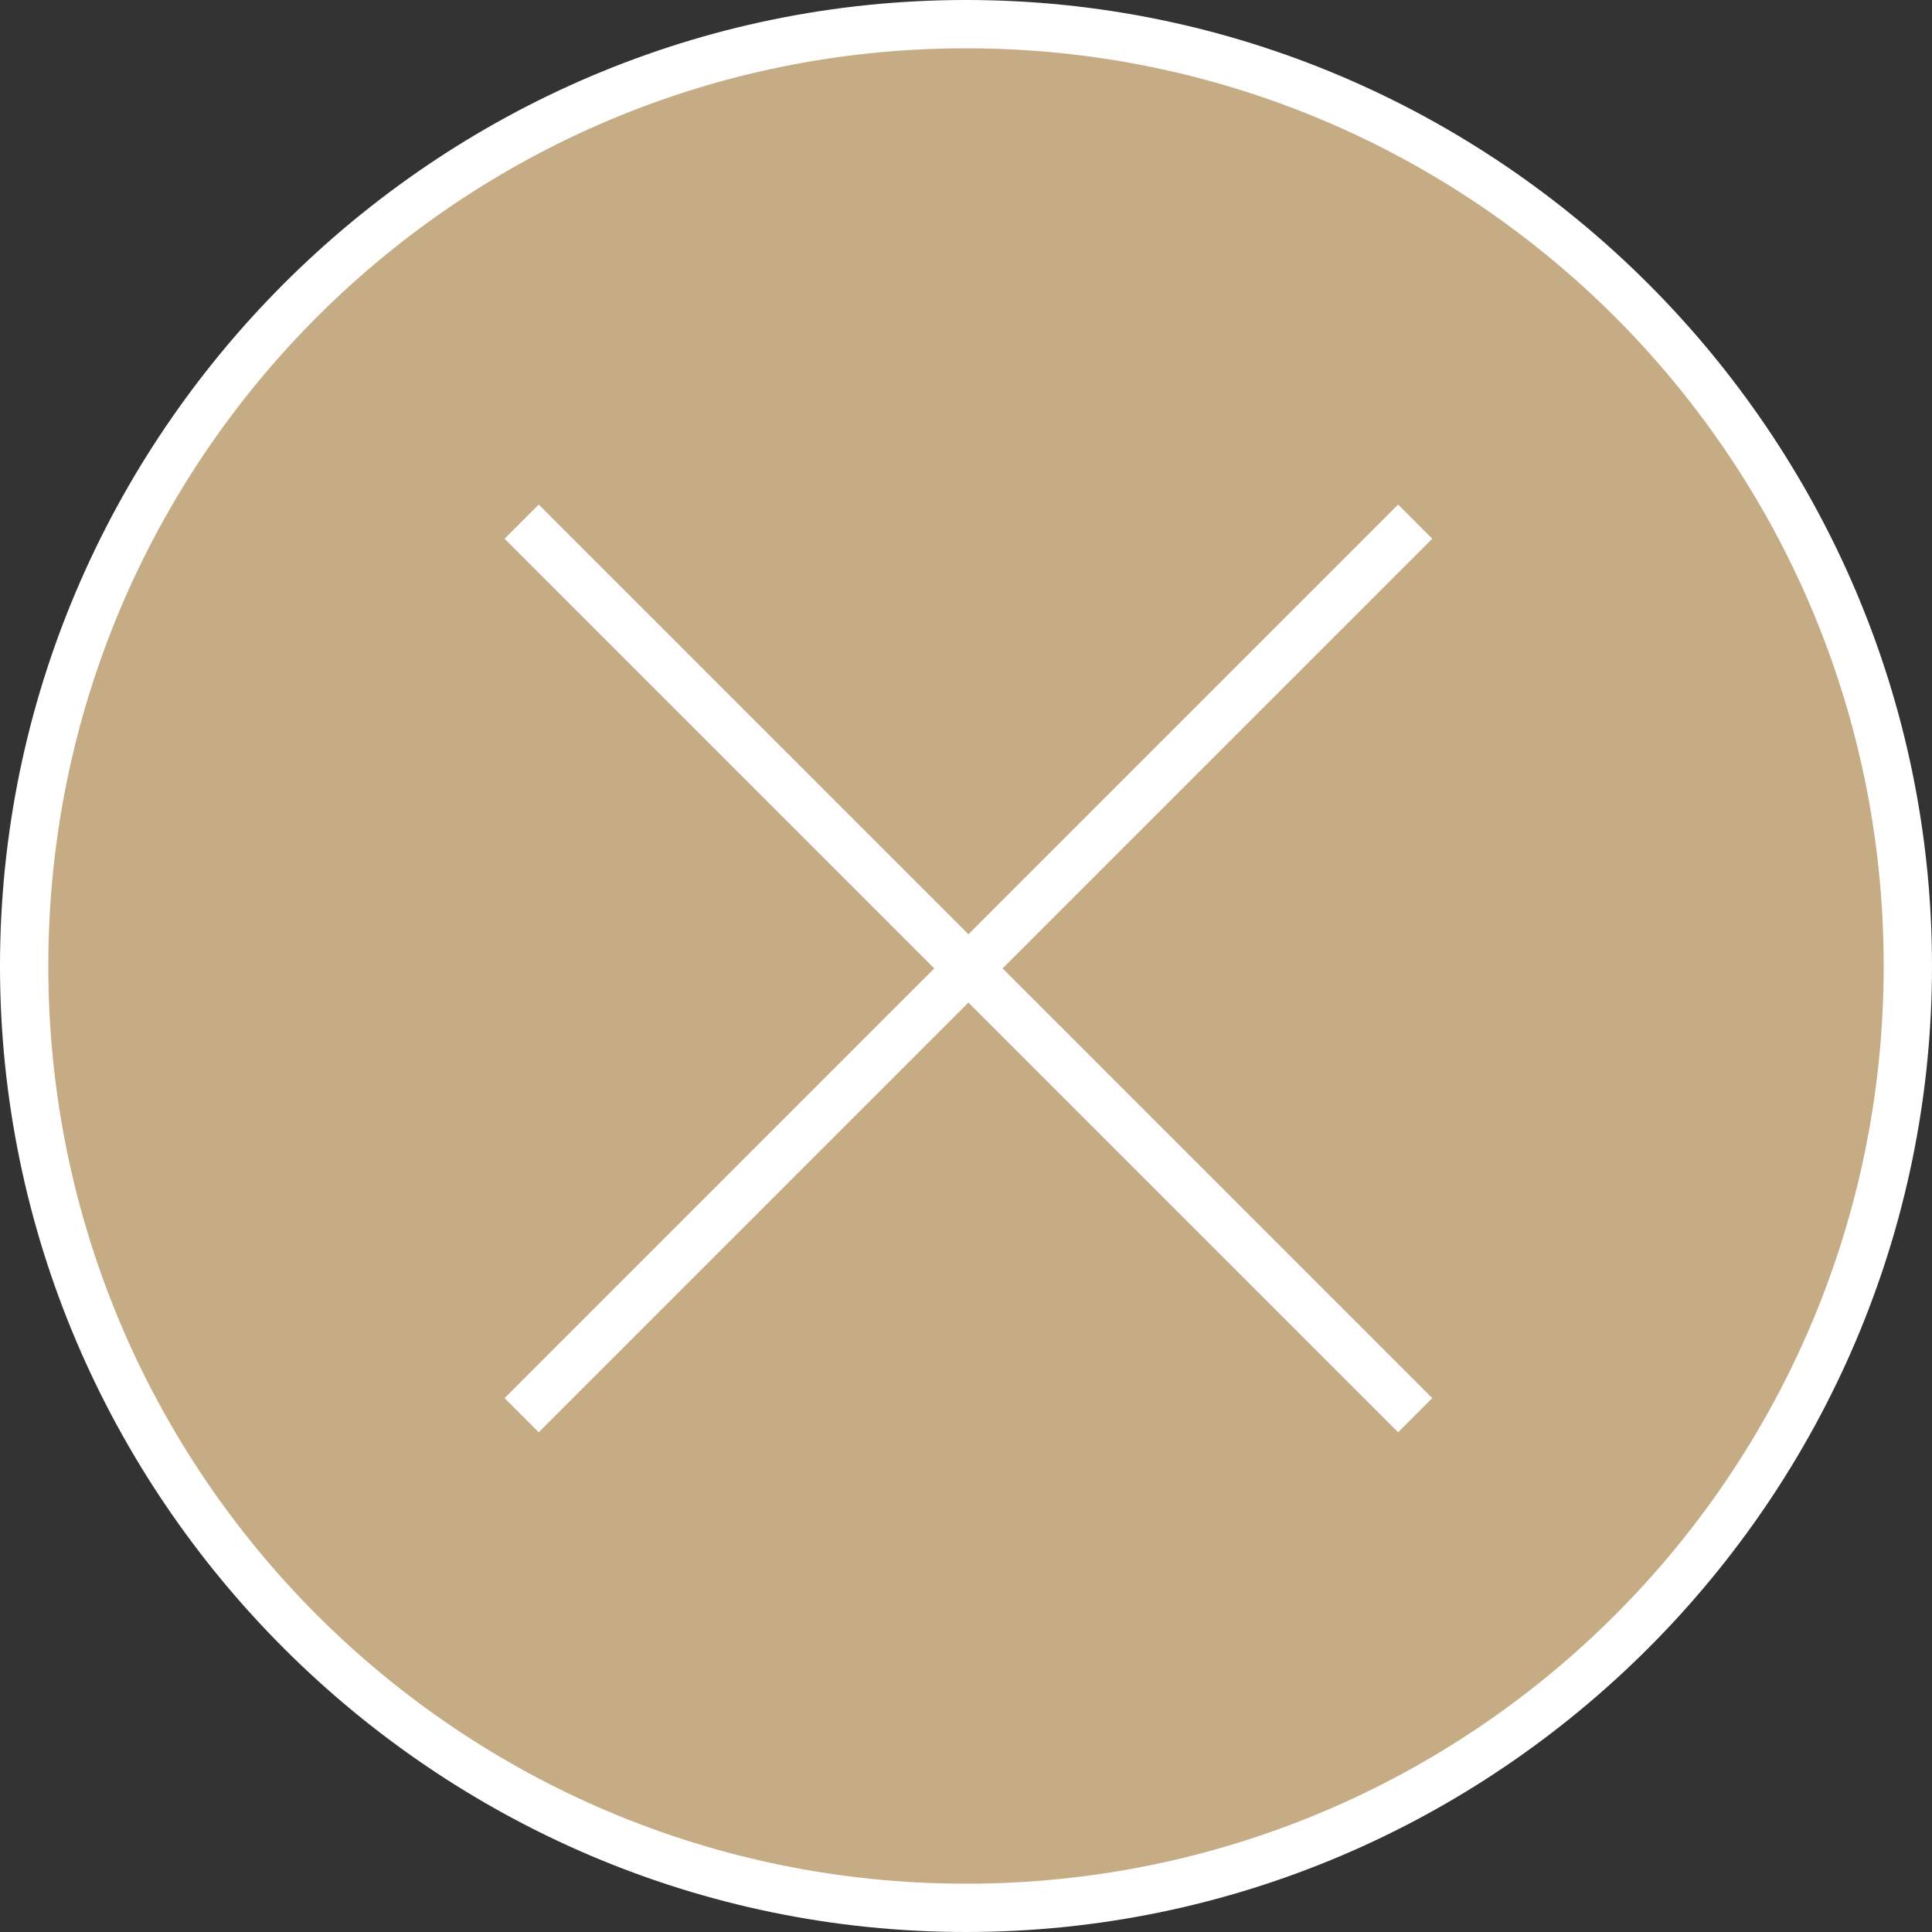
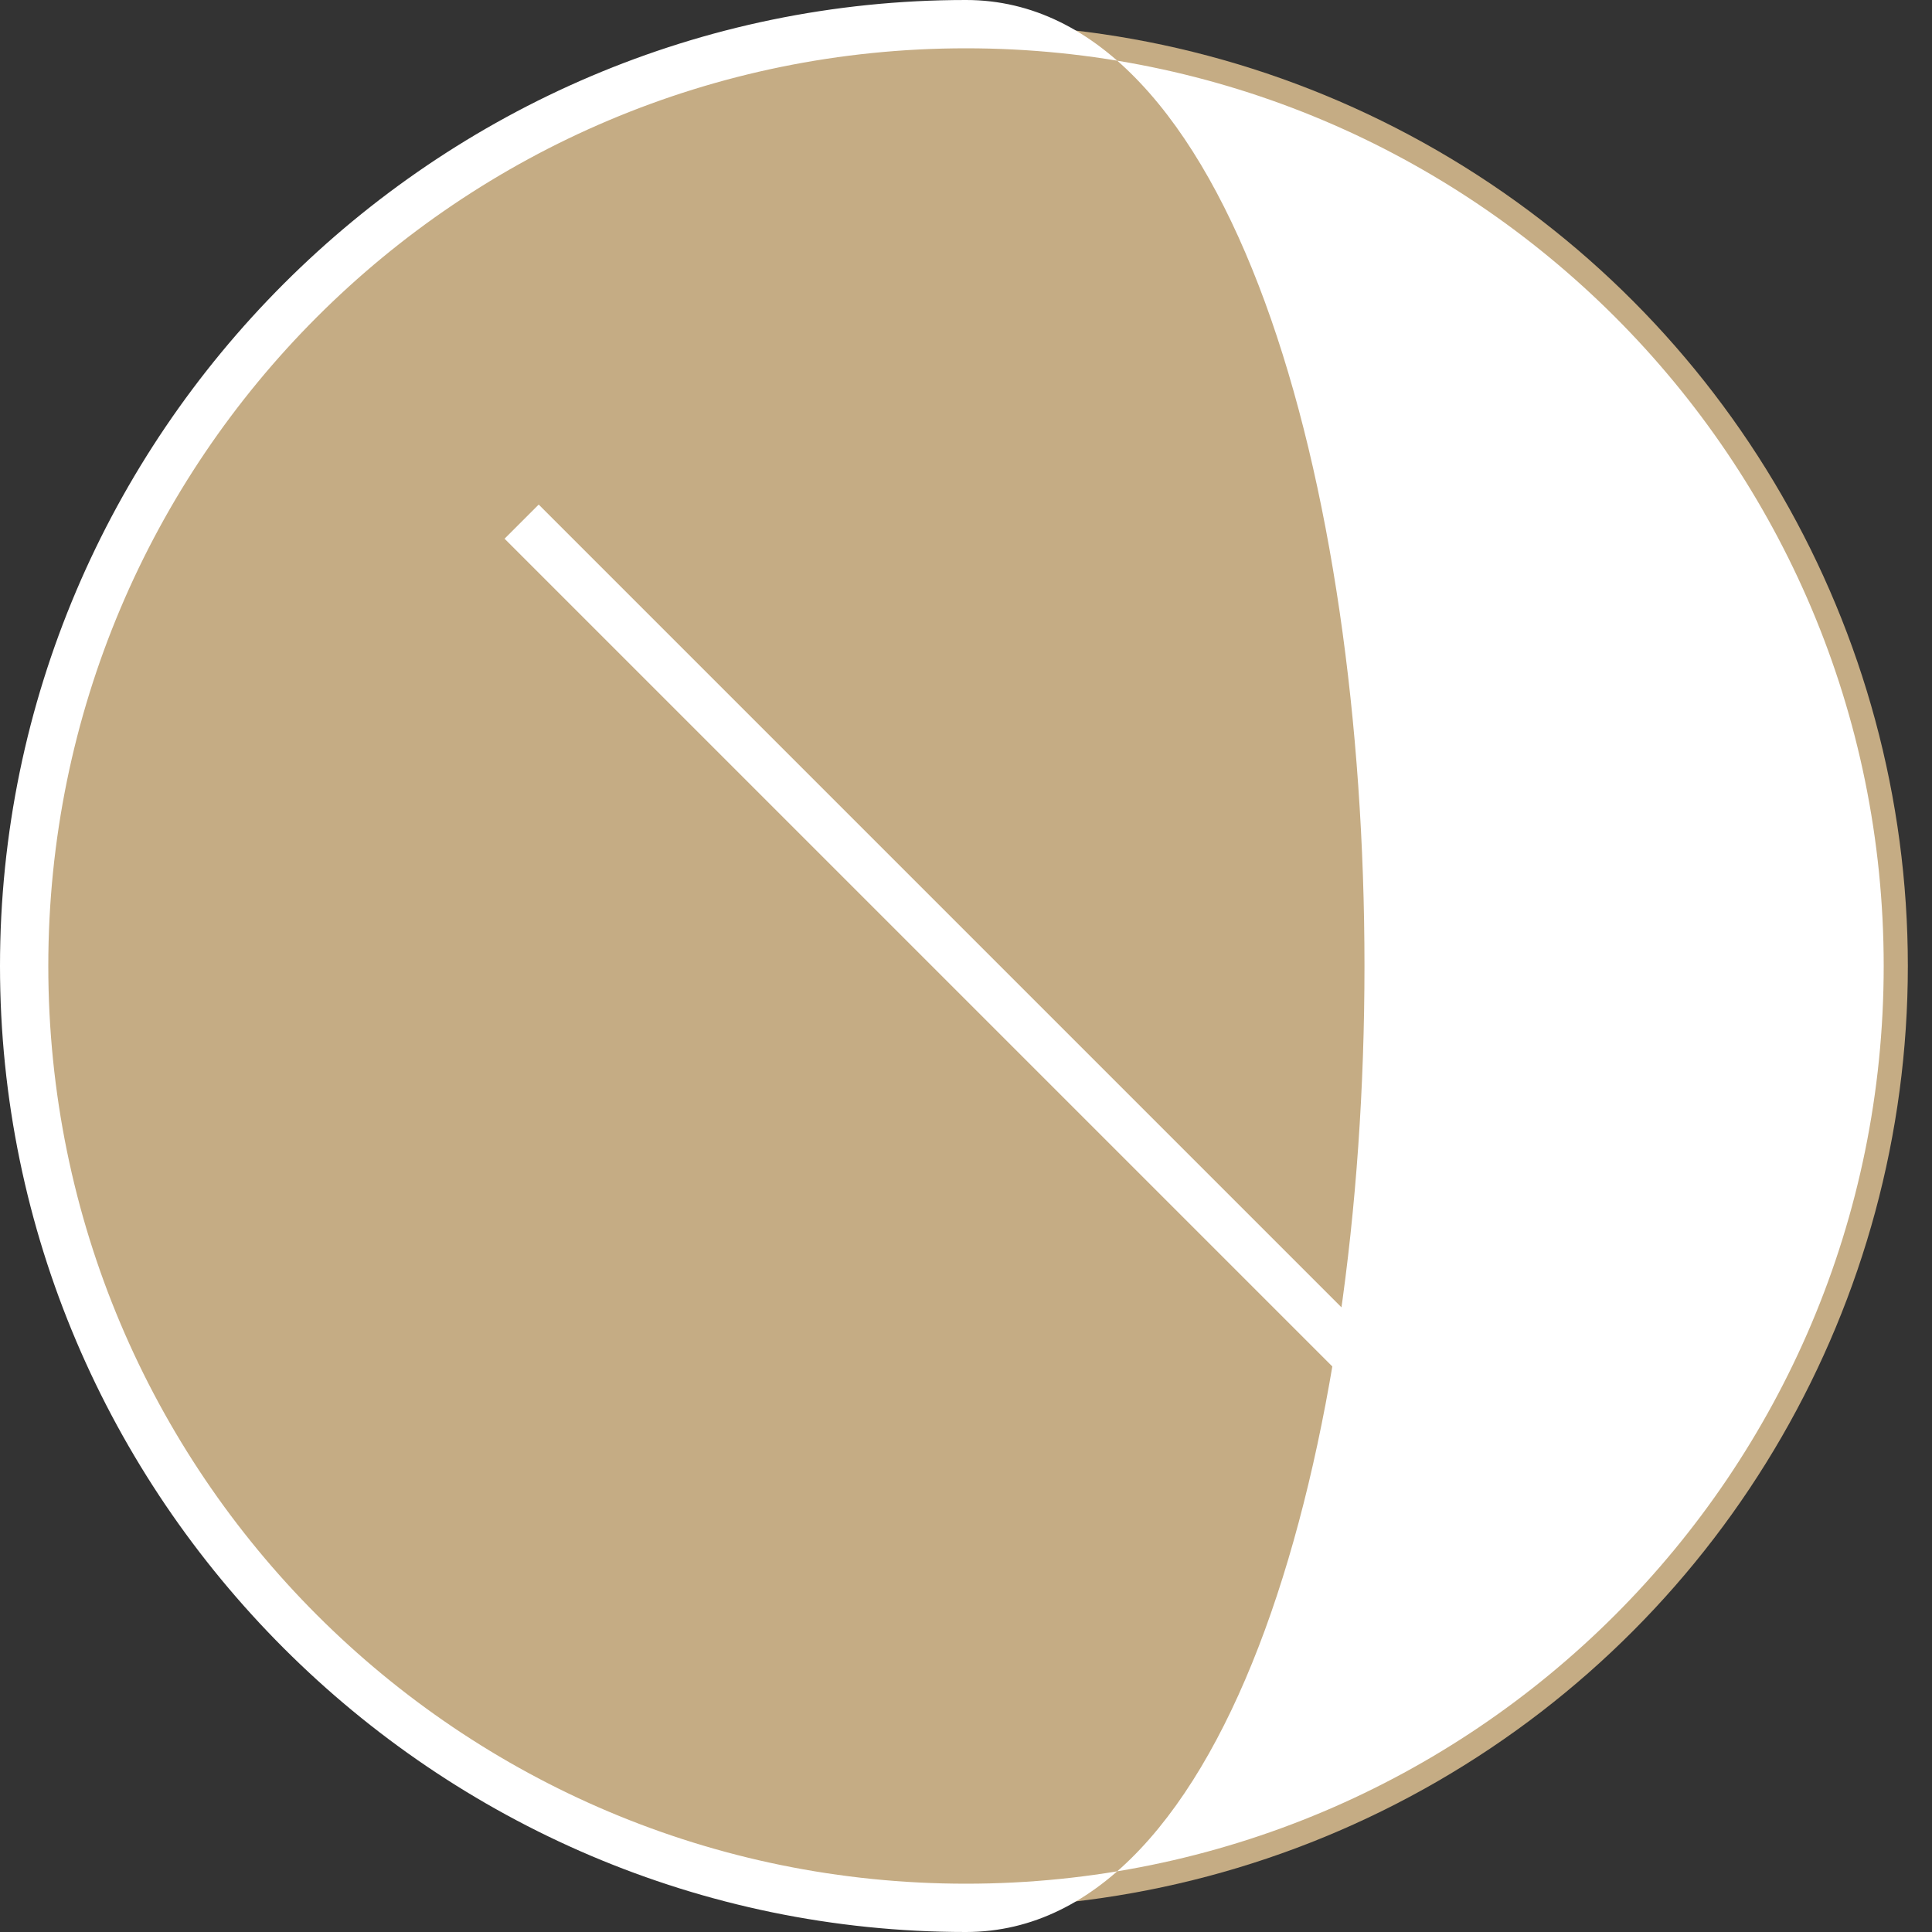
<svg xmlns="http://www.w3.org/2000/svg" id="Layer_1" x="0px" y="0px" viewBox="0 0 40 40" style="enable-background:new 0 0 40 40;" xml:space="preserve">
  <rect x="0" y="0" width="40" height="40" fill="#333333" stroke="none" />
  <style type="text/css">	.st0{fill:#C5AC84;}	.st1{fill:#FFFFFF;}	.st2{fill:none;stroke:#FFFFFF;stroke-miterlimit:10;}</style>
  <g>
    <circle class="st0" cx="20" cy="20" r="19.5" />
-     <path class="st1" d="M20,1c10.5,0,19,8.5,19,19s-8.5,19-19,19S1,30.5,1,20S9.5,1,20,1 M20,0C9,0,0,9,0,20s9,20,20,20s20-9,20-20  S31,0,20,0L20,0z" />
+     <path class="st1" d="M20,1c10.5,0,19,8.5,19,19s-8.5,19-19,19S1,30.5,1,20S9.5,1,20,1 M20,0C9,0,0,9,0,20s9,20,20,20S31,0,20,0L20,0z" />
  </g>
  <g>
    <line class="st2" x1="10.8" y1="10.8" x2="29.3" y2="29.3" />
  </g>
  <g>
-     <line class="st2" x1="29.3" y1="10.8" x2="10.8" y2="29.3" />
-   </g>
+     </g>
</svg>